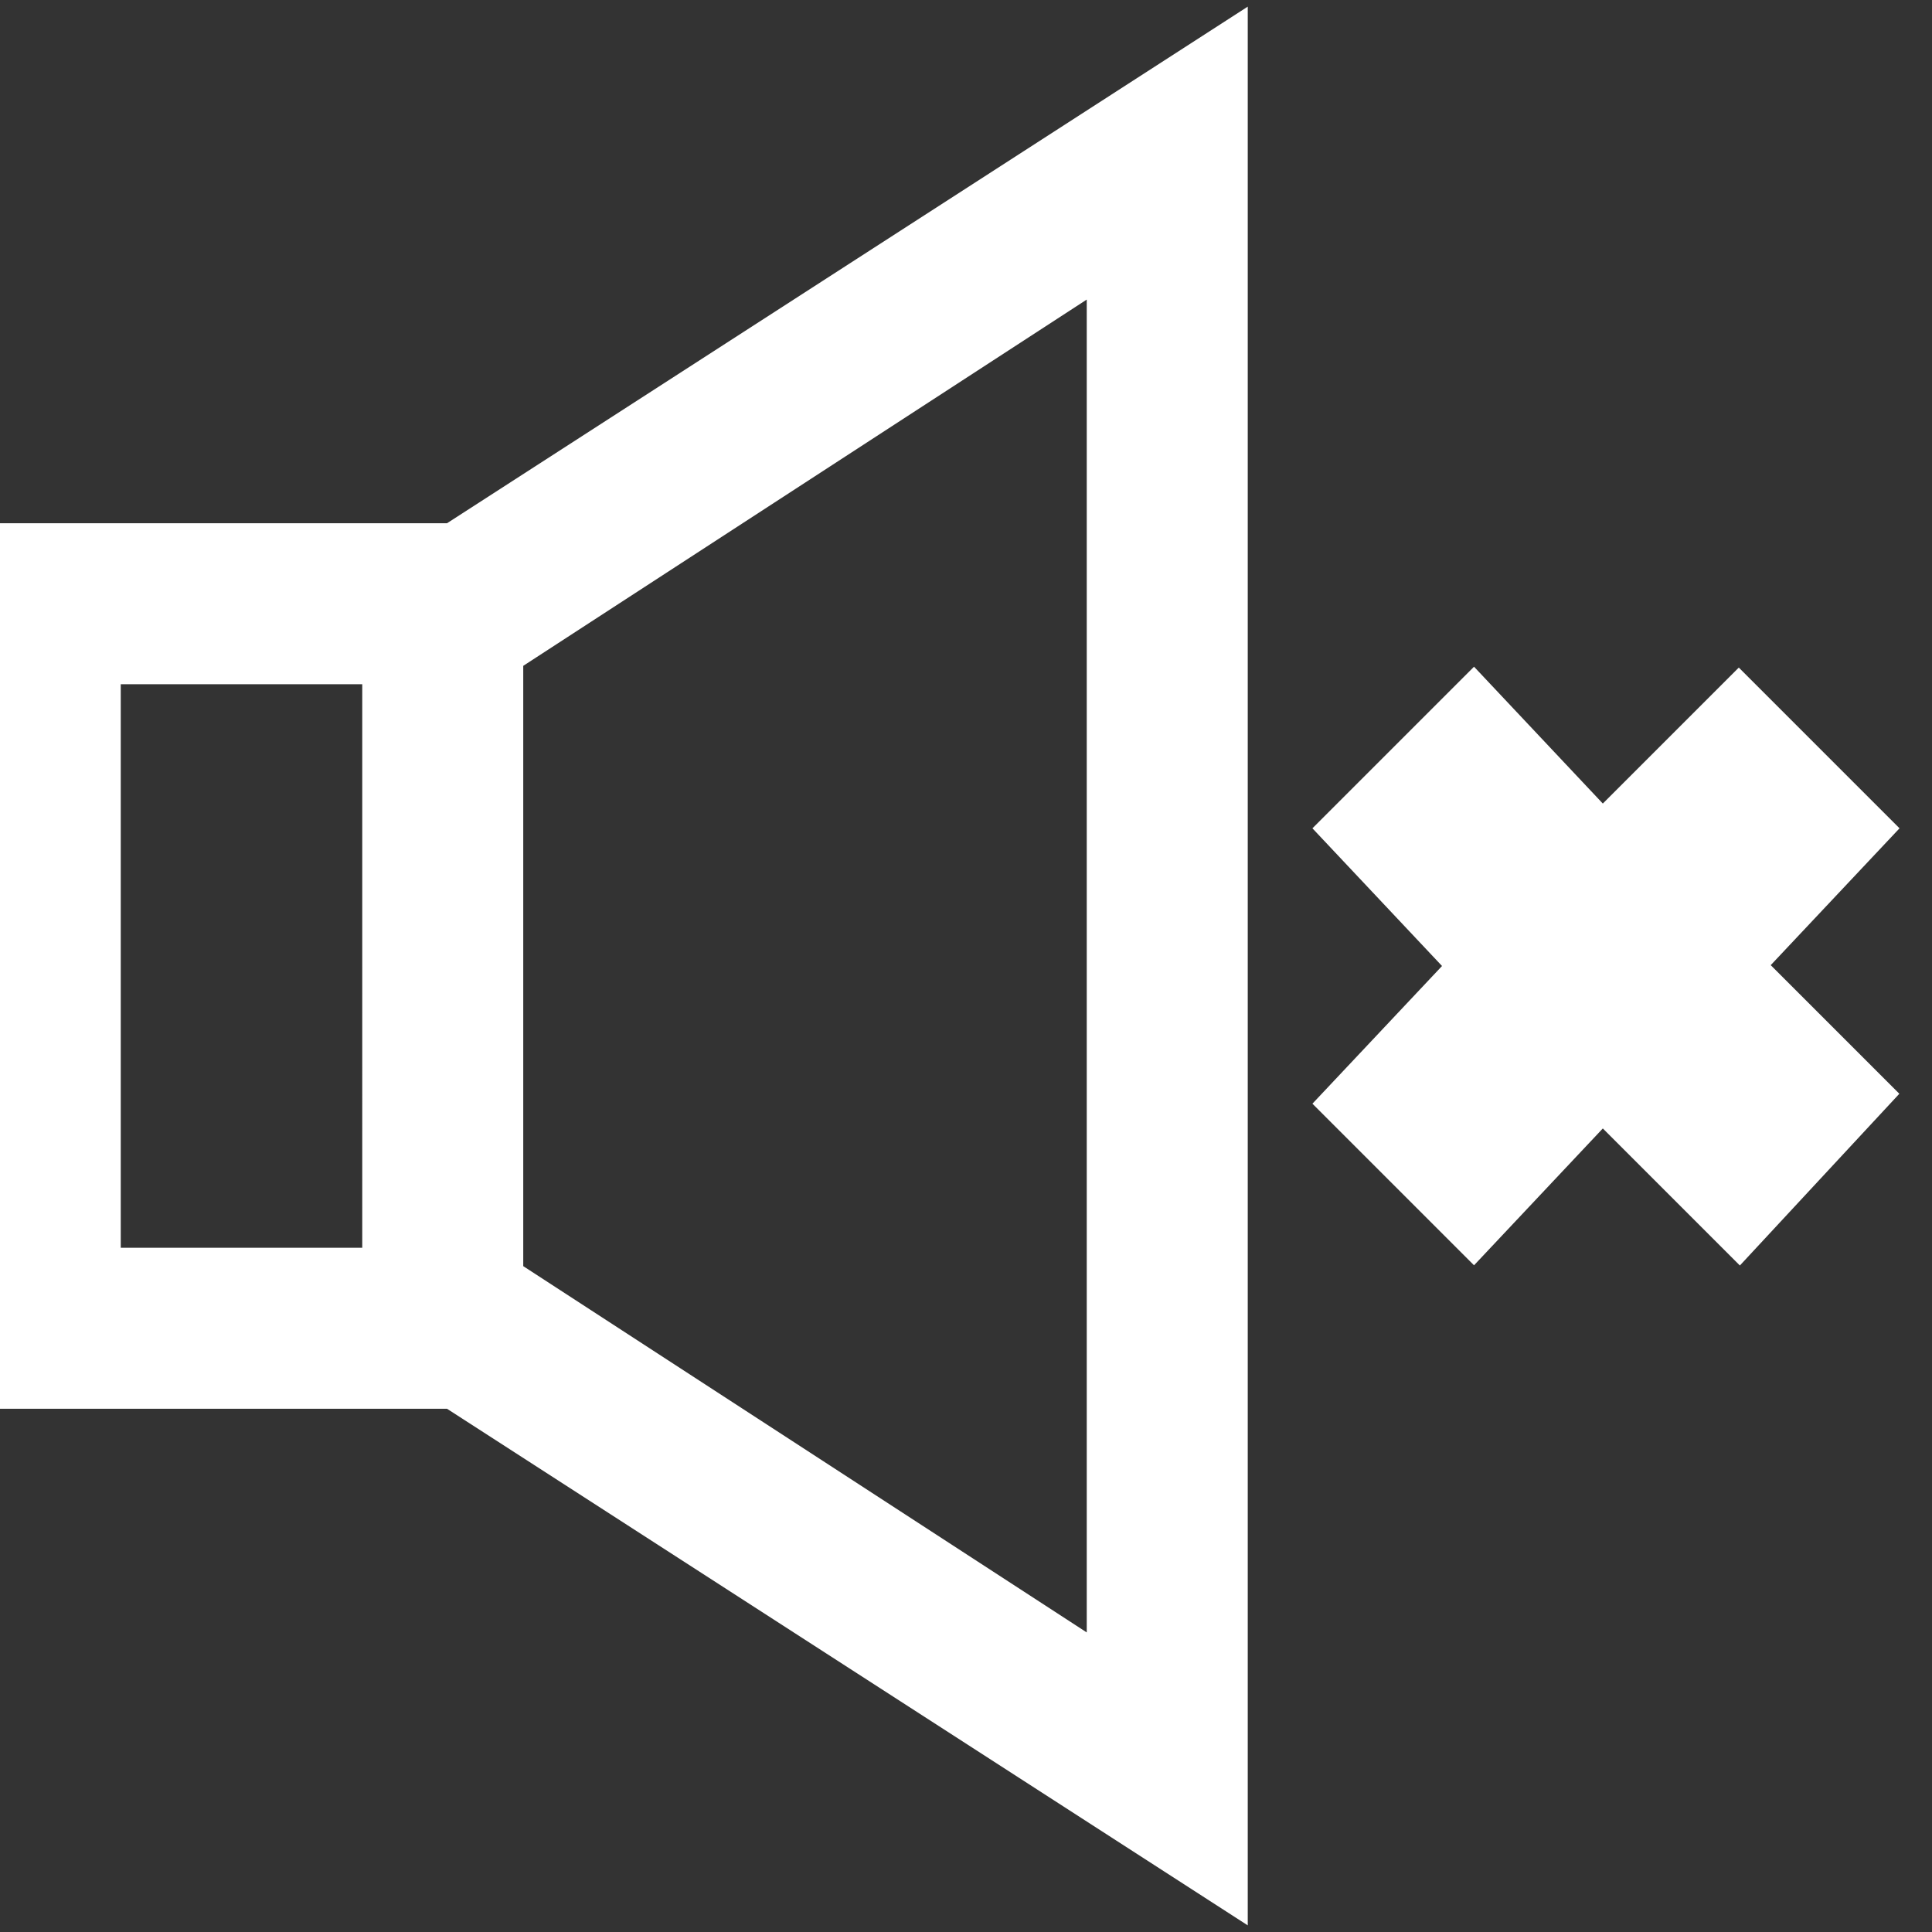
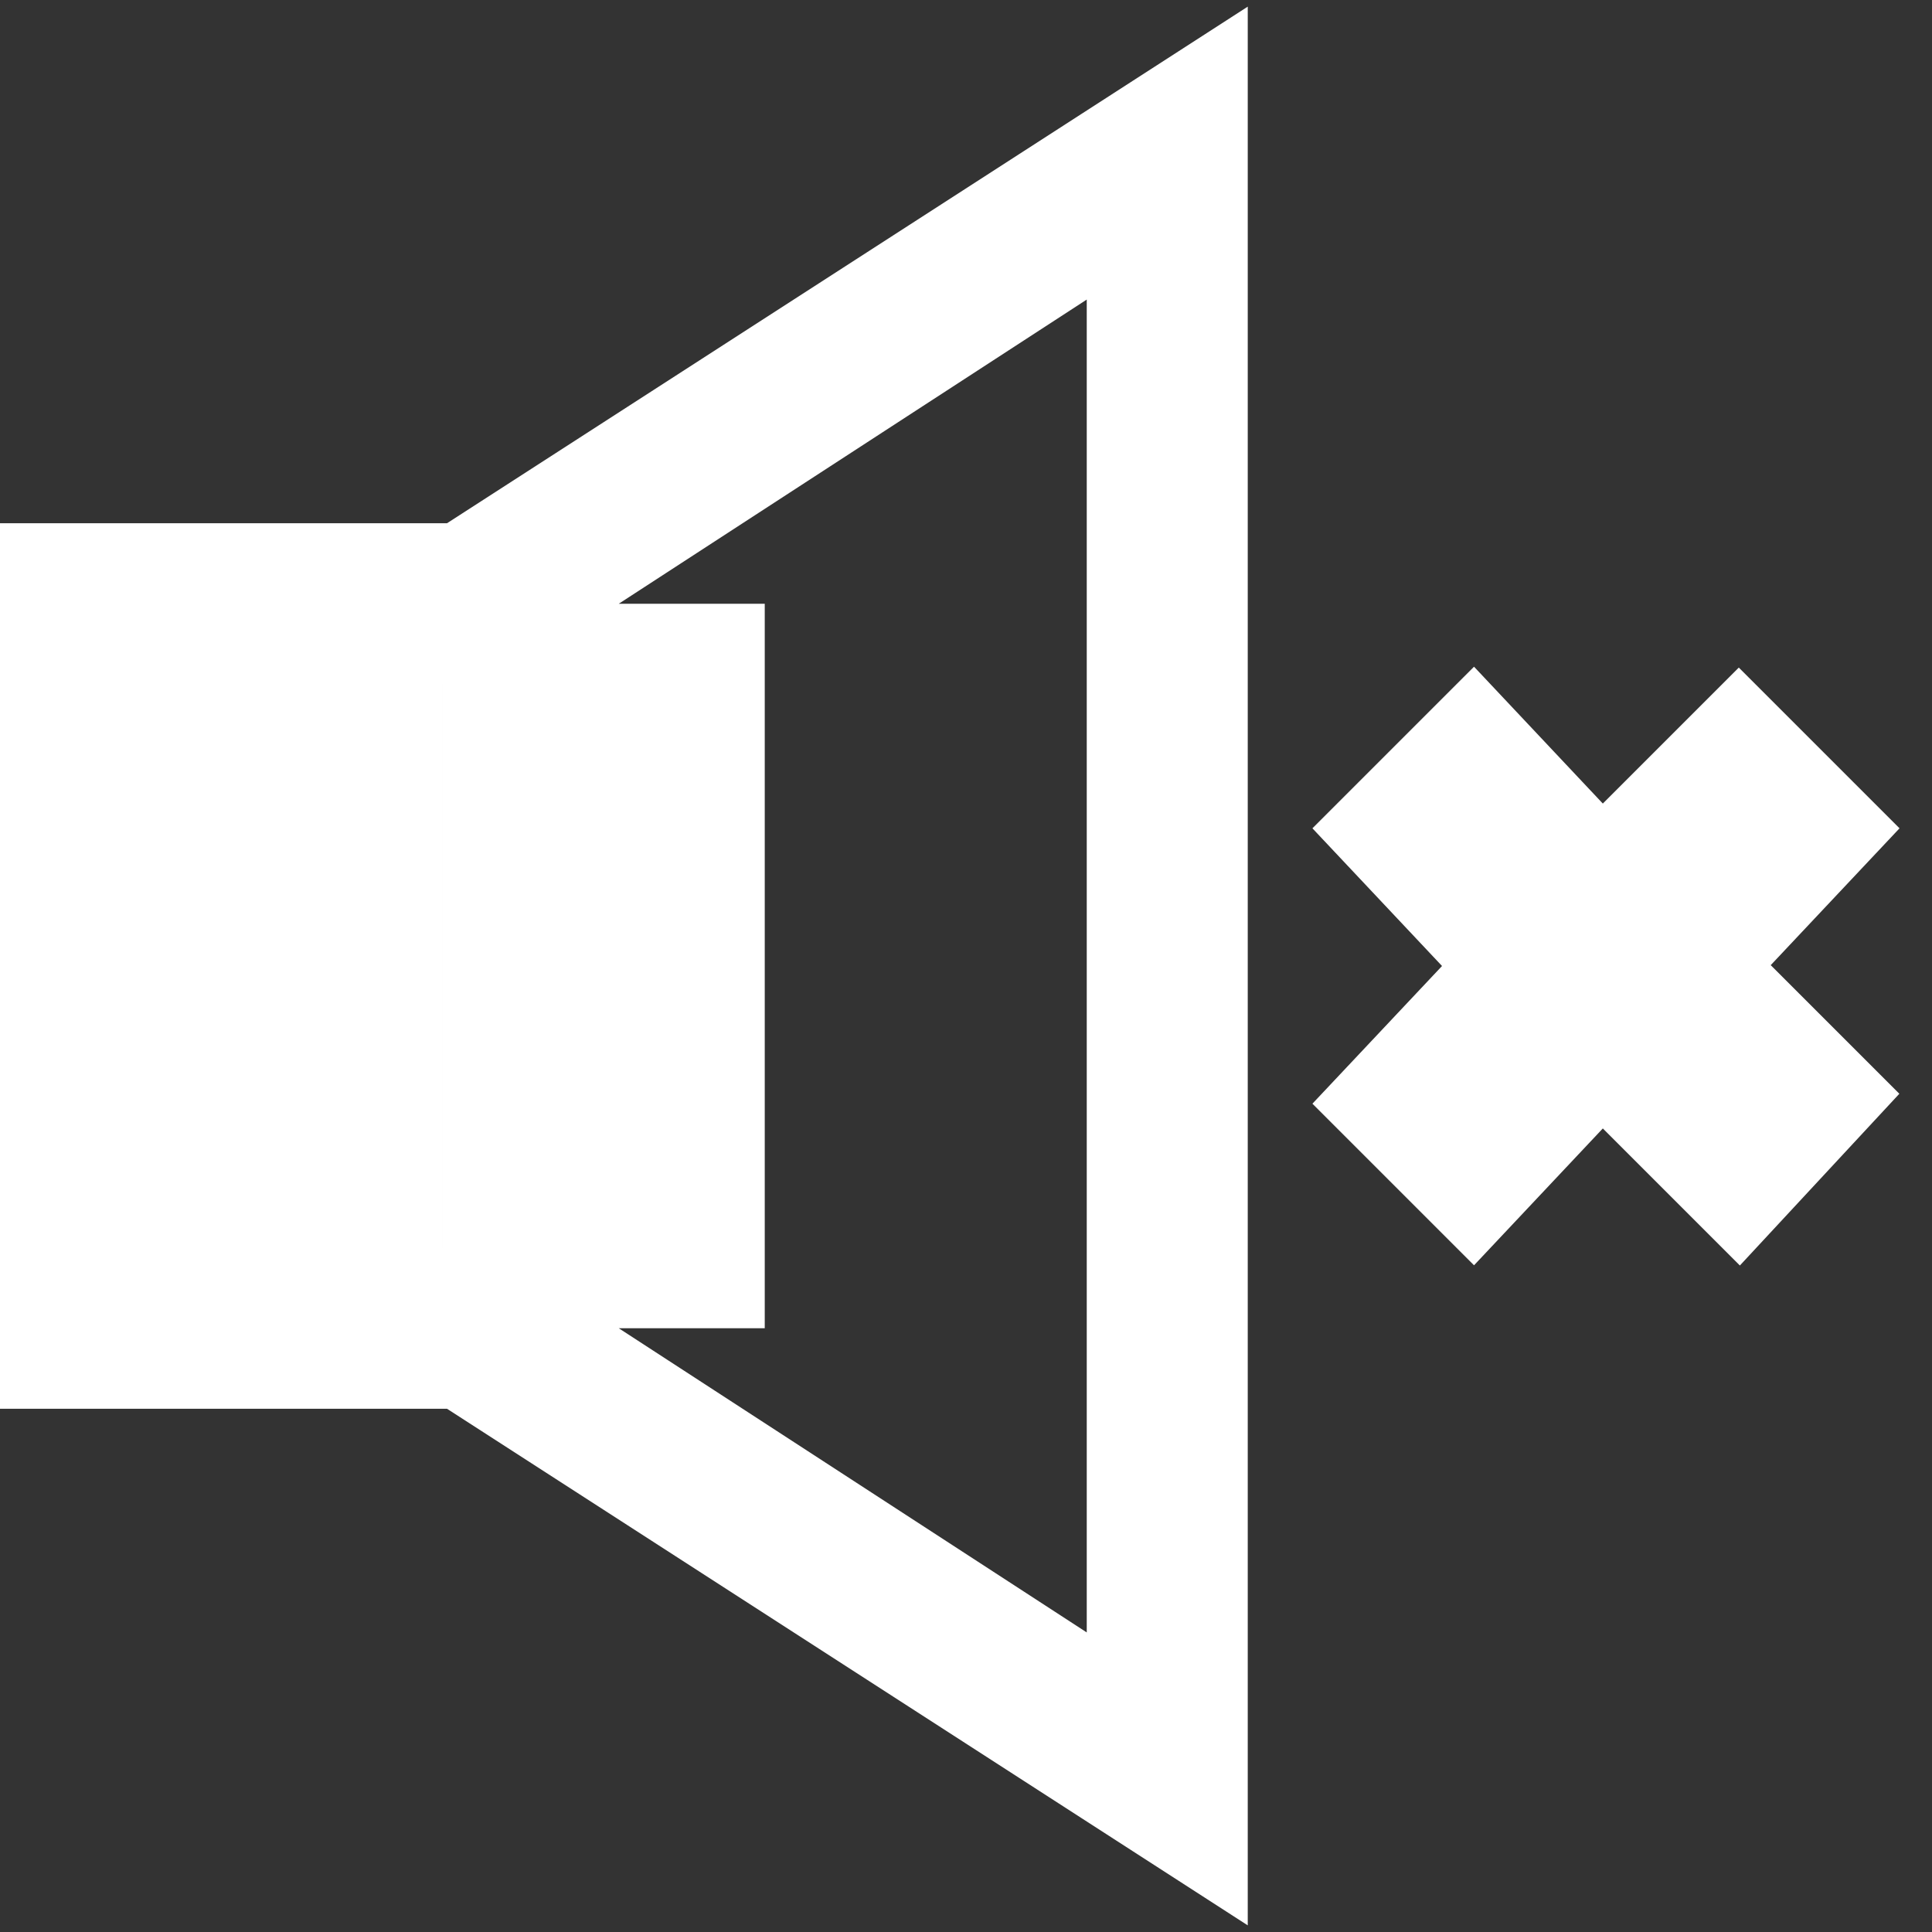
<svg xmlns="http://www.w3.org/2000/svg" version="1.1" id="Layer_1" x="0px" y="0px" viewBox="0 0 24 24" style="enable-background:new 0 0 24 24;" xml:space="preserve">
  <rect x="0" y="0" width="24" height="24" fill="#333333" stroke="none" />
  <style type="text/css">
	.st0{fill-rule:evenodd;clip-rule:evenodd;fill:#FFFFFF;stroke:#FFFFFF;}
</style>
-   <path class="st0" d="M15,23l-9.3-6H0V7h5.7L15,1V23z M6,8v8l8,5.2V2.8L6,8z M5,8H1v8h4V8z M21.3,12l1.6-1.7L21.6,9l-1.7,1.7L18.3,9  L17,10.3l1.6,1.7L17,13.7l1.3,1.3l1.6-1.7l1.7,1.7l1.3-1.4L21.3,12z" />
+   <path class="st0" d="M15,23l-9.3-6H0V7h5.7L15,1V23z M6,8v8l8,5.2V2.8L6,8z M5,8v8h4V8z M21.3,12l1.6-1.7L21.6,9l-1.7,1.7L18.3,9  L17,10.3l1.6,1.7L17,13.7l1.3,1.3l1.6-1.7l1.7,1.7l1.3-1.4L21.3,12z" />
</svg>